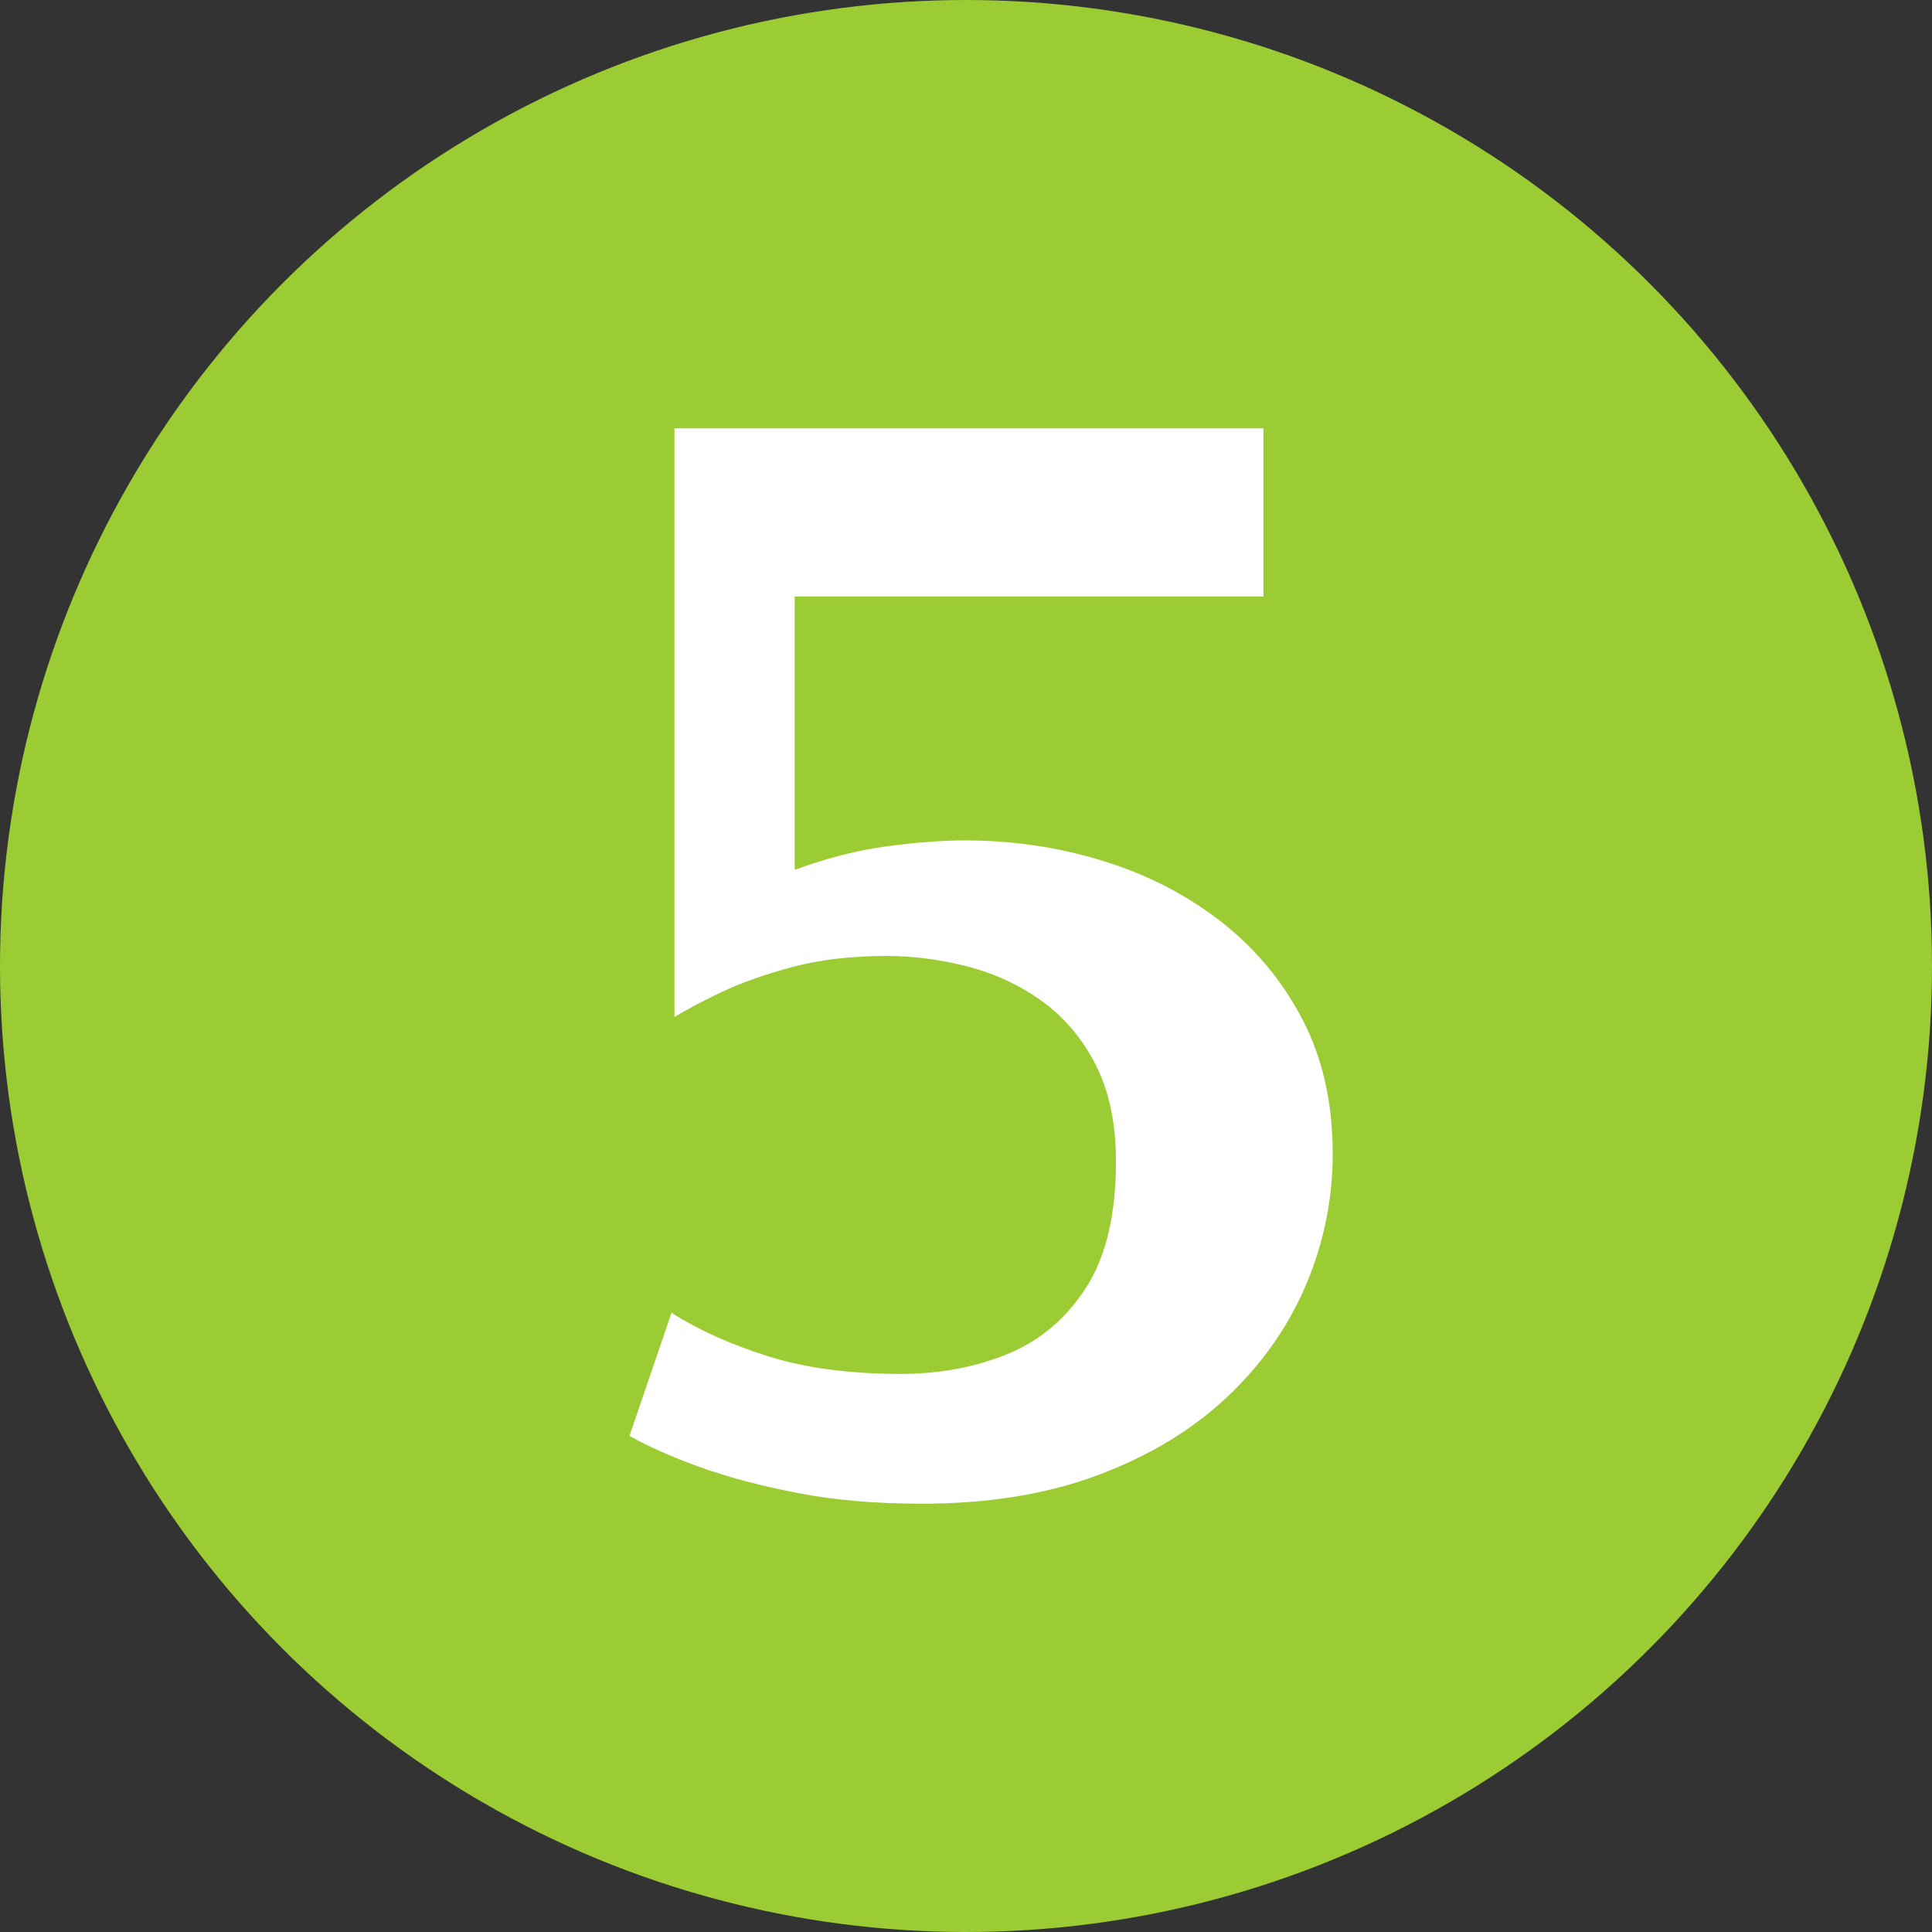
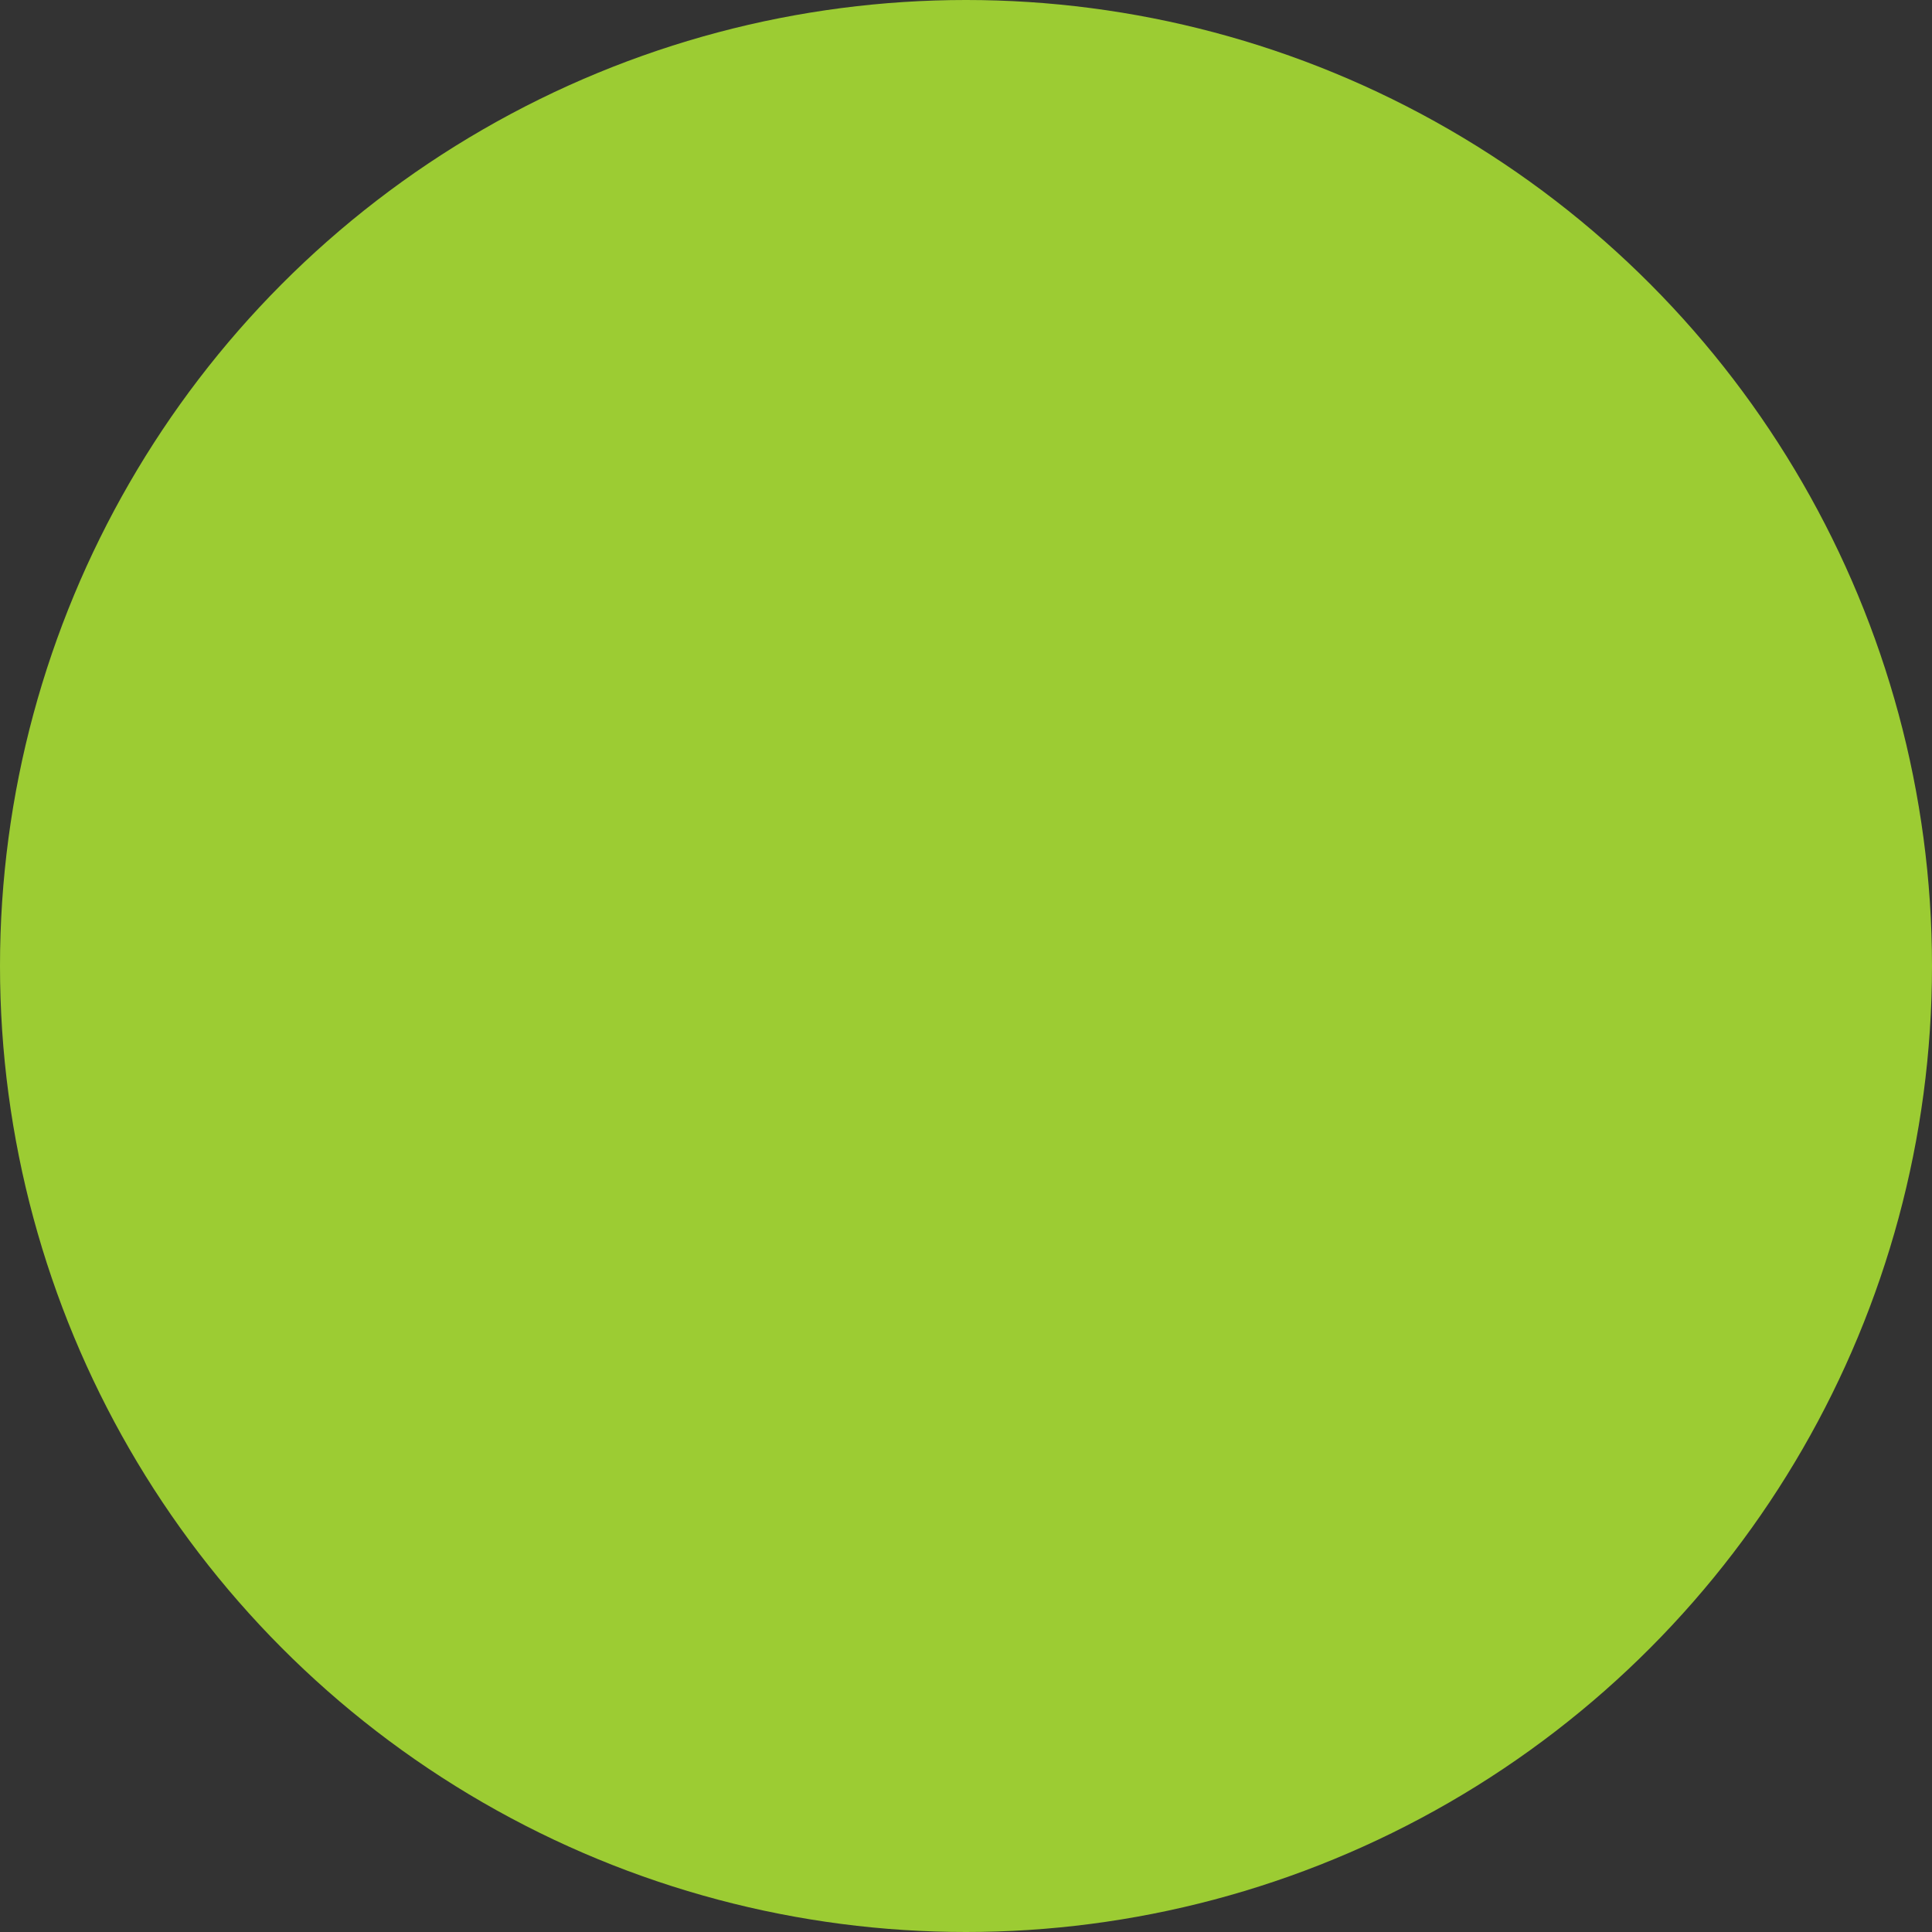
<svg xmlns="http://www.w3.org/2000/svg" id="_레이어_2" viewBox="0 0 256 256">
  <rect x="0" y="0" width="256" height="256" fill="#333333" stroke="none" />
  <g id="_레이어_1-2">
    <circle cx="128" cy="128" r="128" style="fill:#9ccc33;" />
-     <path d="M89.38,56.76h78.03v22.27h-62.11v36.23c4.23-1.56,8.3-2.6,12.21-3.12,3.91-.52,7.36-.78,10.35-.78,6.31,0,12.39.9,18.21,2.69,5.83,1.79,11.02,4.44,15.58,7.96,4.56,3.52,8.19,7.85,10.89,12.99,2.7,5.14,4.05,11.1,4.05,17.87,0,5.99-1.17,11.77-3.52,17.33s-5.83,10.53-10.45,14.89c-4.62,4.36-10.32,7.81-17.09,10.35-6.77,2.54-14.58,3.81-23.44,3.81-6.05,0-11.52-.47-16.41-1.42s-9.18-2.08-12.89-3.42c-3.71-1.33-6.84-2.72-9.38-4.15l5.57-16.31c3.58,2.28,7.84,4.2,12.79,5.76,4.95,1.56,10.81,2.34,17.58,2.34,5.14,0,9.86-.88,14.16-2.64s7.76-4.69,10.4-8.79,3.96-9.67,3.96-16.7c0-5.08-.9-9.36-2.69-12.84-1.79-3.48-4.15-6.28-7.08-8.4-2.93-2.11-6.2-3.65-9.81-4.59-3.61-.94-7.24-1.42-10.89-1.42-4.62,0-8.76.49-12.4,1.46-3.65.98-6.77,2.08-9.38,3.32-2.6,1.24-4.69,2.34-6.25,3.32V56.76Z" style="fill:#fff;" />
  </g>
</svg>